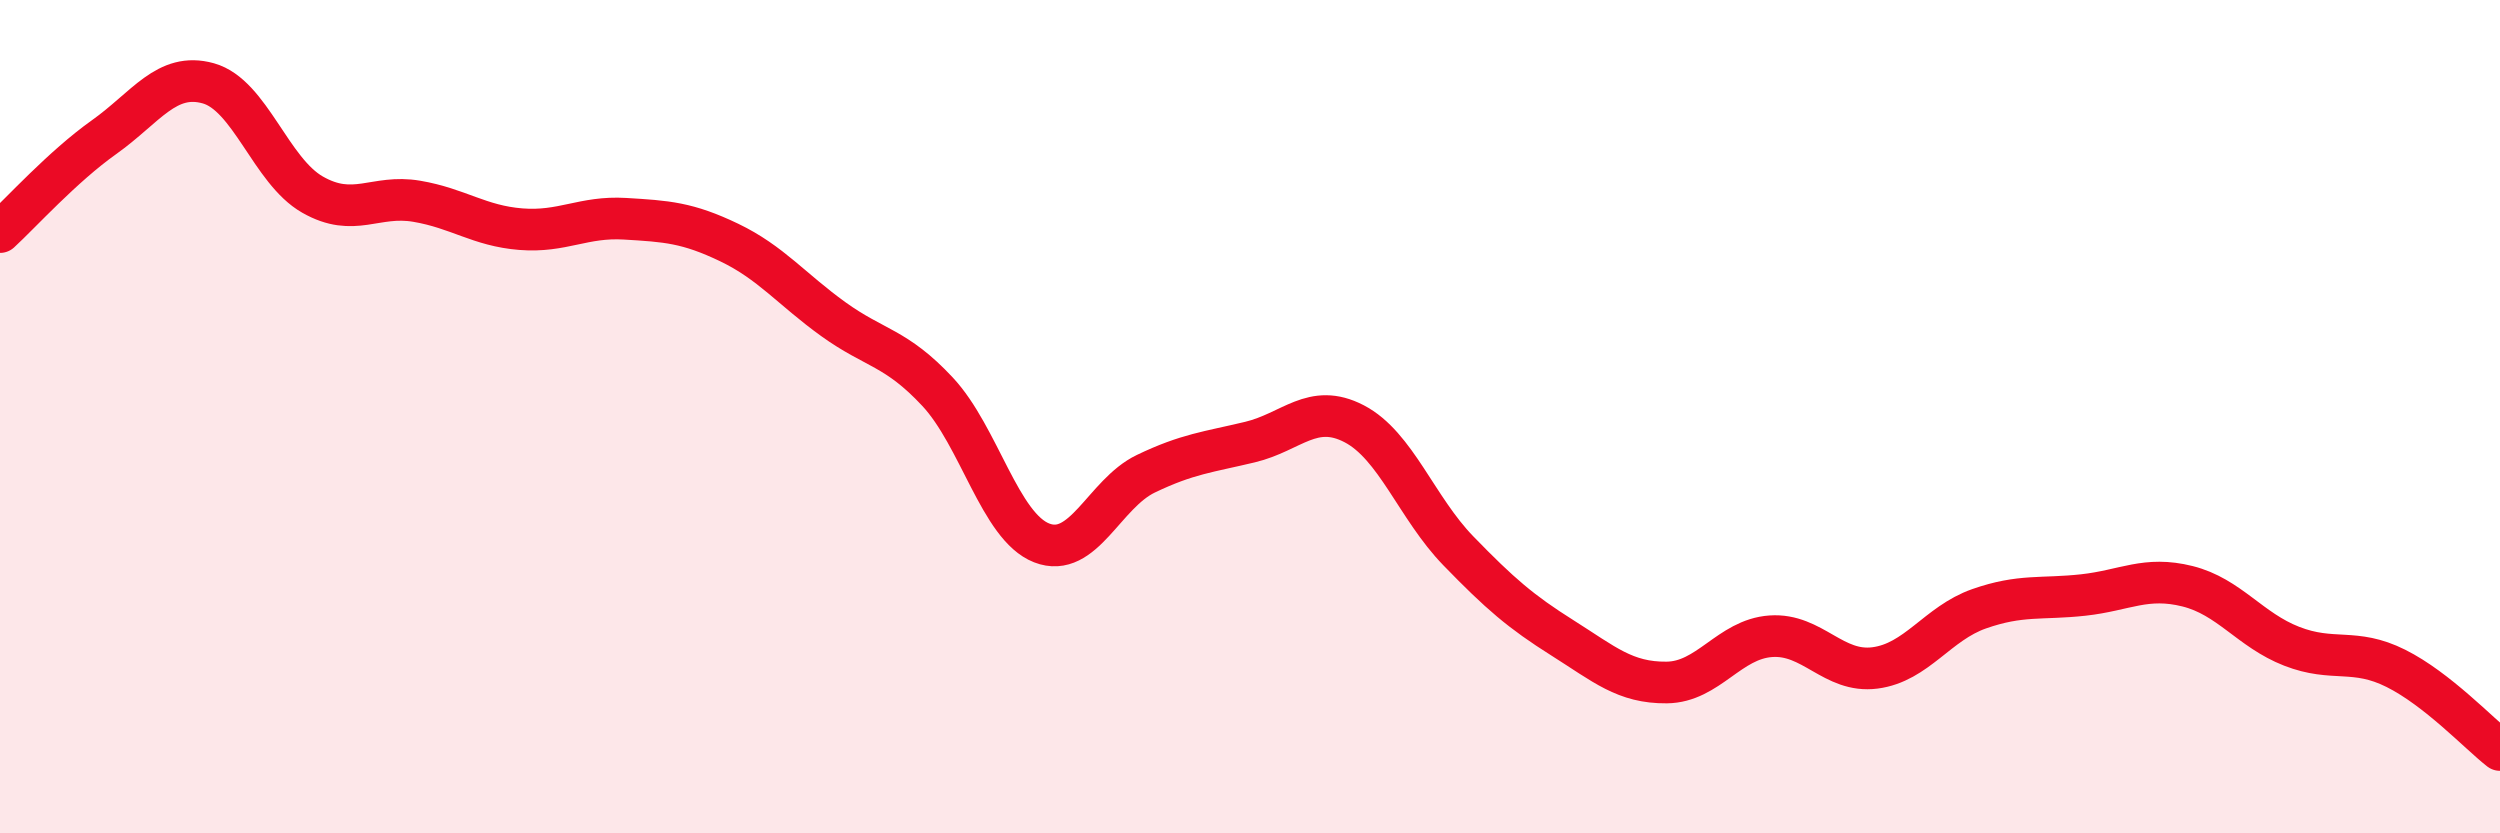
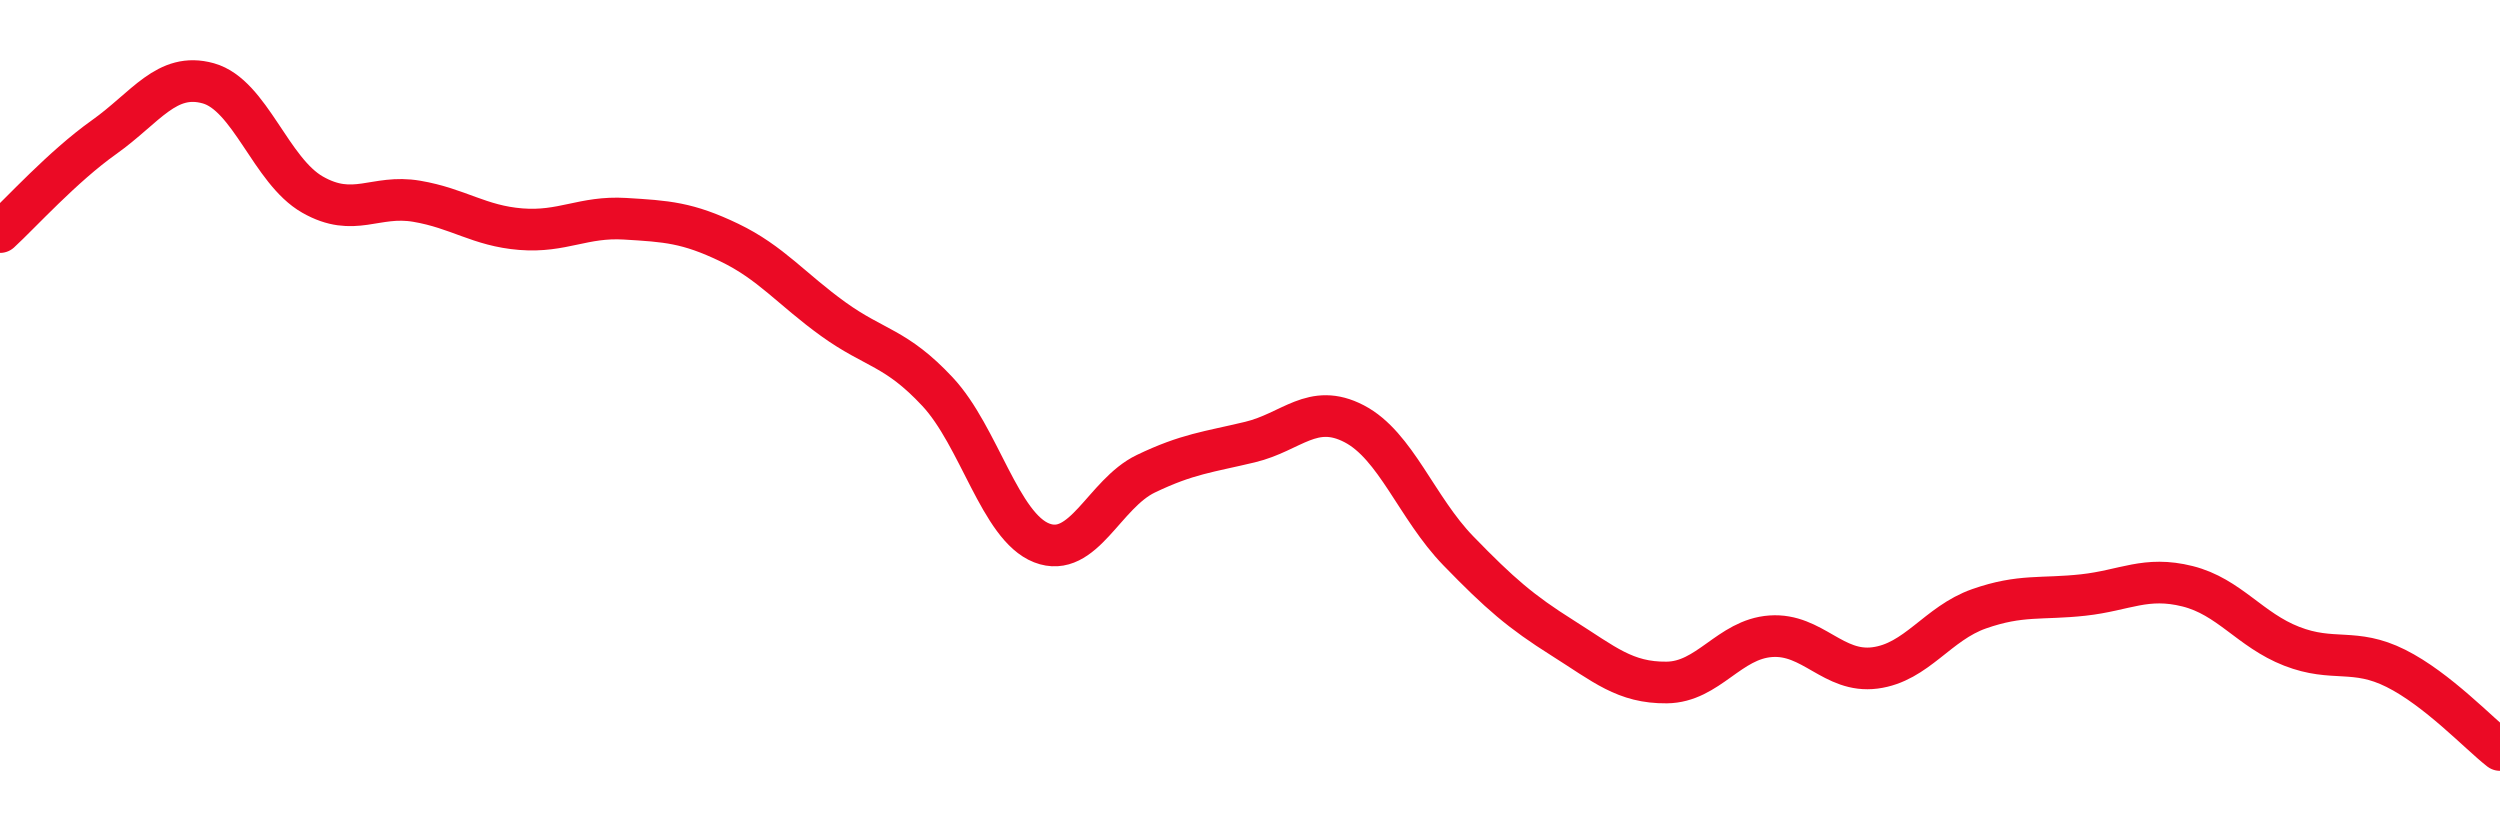
<svg xmlns="http://www.w3.org/2000/svg" width="60" height="20" viewBox="0 0 60 20">
-   <path d="M 0,5.57 C 0.5,5.11 1.5,4 2.5,3.29 C 3.5,2.58 4,1.72 5,2 C 6,2.28 6.5,4.1 7.5,4.67 C 8.5,5.24 9,4.66 10,4.83 C 11,5 11.5,5.42 12.5,5.5 C 13.5,5.58 14,5.19 15,5.25 C 16,5.31 16.5,5.34 17.5,5.82 C 18.5,6.3 19,6.94 20,7.66 C 21,8.38 21.5,8.33 22.5,9.4 C 23.5,10.47 24,12.64 25,13.03 C 26,13.42 26.5,11.85 27.5,11.37 C 28.5,10.89 29,10.85 30,10.61 C 31,10.37 31.5,9.65 32.5,10.17 C 33.5,10.69 34,12.19 35,13.22 C 36,14.25 36.5,14.68 37.5,15.31 C 38.5,15.94 39,16.39 40,16.38 C 41,16.37 41.5,15.34 42.5,15.27 C 43.5,15.2 44,16.16 45,16.03 C 46,15.9 46.5,14.96 47.5,14.61 C 48.5,14.26 49,14.39 50,14.28 C 51,14.17 51.5,13.82 52.5,14.07 C 53.5,14.32 54,15.12 55,15.51 C 56,15.9 56.5,15.54 57.5,16.04 C 58.5,16.54 59.5,17.61 60,18L60 20L0 20Z" fill="#EB0A25" opacity="0.1" stroke-linecap="round" stroke-linejoin="round" />
  <path d="M 0,5.57 C 0.5,5.11 1.5,4 2.5,3.29 C 3.5,2.58 4,1.72 5,2 C 6,2.28 6.5,4.1 7.5,4.67 C 8.5,5.24 9,4.66 10,4.83 C 11,5 11.5,5.42 12.5,5.5 C 13.5,5.58 14,5.19 15,5.25 C 16,5.31 16.5,5.34 17.5,5.82 C 18.5,6.3 19,6.94 20,7.66 C 21,8.38 21.5,8.33 22.5,9.4 C 23.5,10.47 24,12.64 25,13.03 C 26,13.42 26.5,11.85 27.5,11.37 C 28.5,10.89 29,10.85 30,10.61 C 31,10.37 31.5,9.65 32.5,10.17 C 33.5,10.69 34,12.19 35,13.22 C 36,14.25 36.5,14.68 37.5,15.31 C 38.5,15.94 39,16.39 40,16.38 C 41,16.37 41.5,15.34 42.5,15.27 C 43.5,15.2 44,16.16 45,16.03 C 46,15.9 46.5,14.96 47.5,14.61 C 48.5,14.26 49,14.39 50,14.28 C 51,14.17 51.5,13.82 52.5,14.07 C 53.5,14.32 54,15.12 55,15.51 C 56,15.9 56.5,15.54 57.5,16.04 C 58.5,16.54 59.5,17.61 60,18" stroke="#EB0A25" stroke-width="1" fill="none" stroke-linecap="round" stroke-linejoin="round" />
</svg>